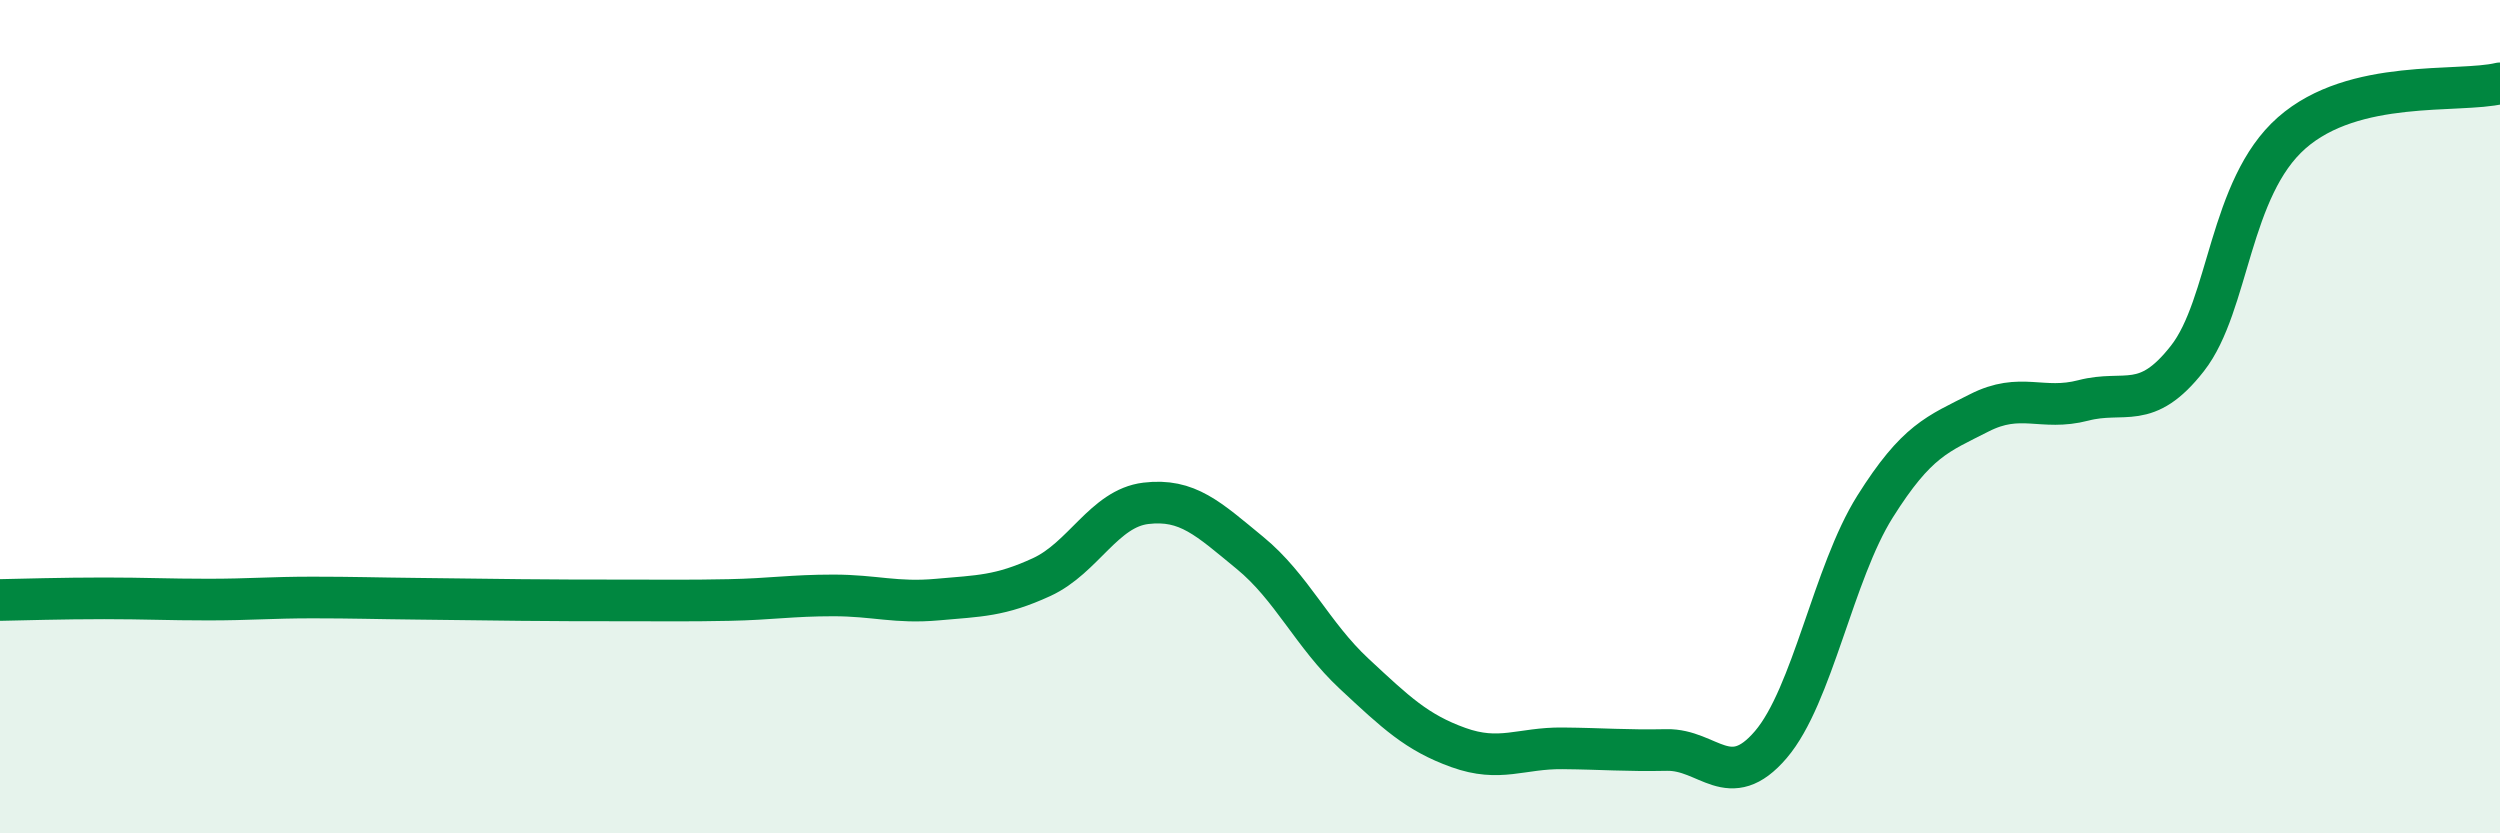
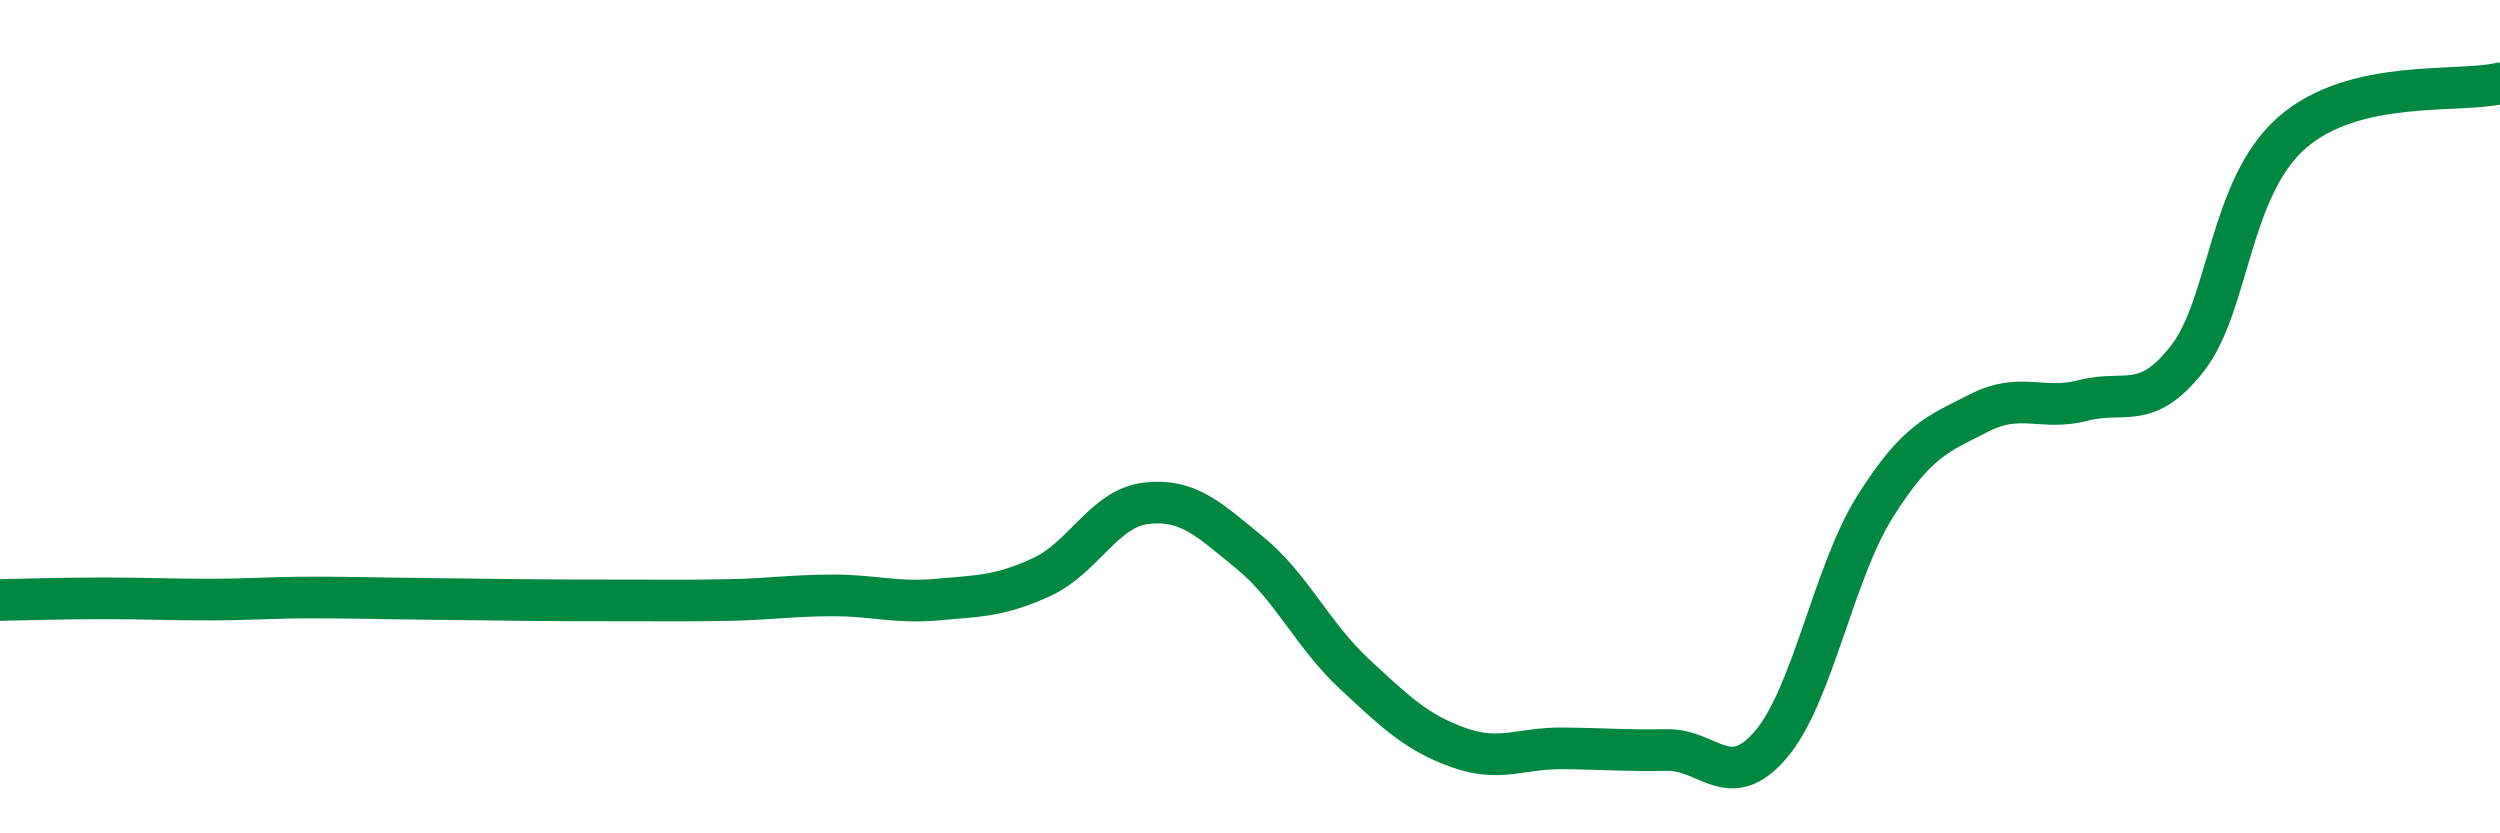
<svg xmlns="http://www.w3.org/2000/svg" width="60" height="20" viewBox="0 0 60 20">
-   <path d="M 0,14.4 C 0.5,14.39 1.5,14.36 2.5,14.36 C 3.5,14.36 4,14.39 5,14.39 C 6,14.39 6.5,14.34 7.5,14.34 C 8.5,14.34 9,14.36 10,14.37 C 11,14.38 11.5,14.39 12.5,14.4 C 13.5,14.41 14,14.41 15,14.41 C 16,14.41 16.5,14.42 17.5,14.4 C 18.5,14.38 19,14.29 20,14.29 C 21,14.29 21.5,14.48 22.5,14.39 C 23.5,14.3 24,14.31 25,13.85 C 26,13.39 26.5,12.2 27.5,12.08 C 28.5,11.96 29,12.45 30,13.27 C 31,14.09 31.5,15.24 32.5,16.17 C 33.5,17.1 34,17.58 35,17.94 C 36,18.3 36.5,17.95 37.5,17.96 C 38.5,17.97 39,18.02 40,18 C 41,17.98 41.5,19.04 42.5,17.87 C 43.5,16.7 44,13.75 45,12.16 C 46,10.57 46.5,10.42 47.5,9.91 C 48.5,9.4 49,9.87 50,9.61 C 51,9.35 51.5,9.88 52.5,8.6 C 53.5,7.32 53.5,4.51 55,3.19 C 56.5,1.87 59,2.24 60,2L60 20L0 20Z" fill="#008740" opacity="0.1" stroke-linecap="round" stroke-linejoin="round" />
  <path d="M 0,14.4 C 0.5,14.39 1.5,14.36 2.5,14.36 C 3.5,14.36 4,14.39 5,14.39 C 6,14.39 6.5,14.34 7.5,14.34 C 8.5,14.34 9,14.36 10,14.37 C 11,14.38 11.5,14.39 12.5,14.4 C 13.5,14.41 14,14.41 15,14.41 C 16,14.41 16.5,14.42 17.5,14.4 C 18.5,14.38 19,14.29 20,14.29 C 21,14.29 21.5,14.48 22.5,14.39 C 23.5,14.3 24,14.31 25,13.85 C 26,13.39 26.5,12.2 27.5,12.08 C 28.5,11.96 29,12.45 30,13.27 C 31,14.09 31.5,15.24 32.5,16.17 C 33.5,17.1 34,17.58 35,17.94 C 36,18.3 36.5,17.95 37.5,17.96 C 38.5,17.97 39,18.02 40,18 C 41,17.98 41.5,19.04 42.5,17.87 C 43.5,16.7 44,13.75 45,12.16 C 46,10.57 46.5,10.42 47.5,9.91 C 48.5,9.4 49,9.87 50,9.61 C 51,9.35 51.5,9.88 52.5,8.6 C 53.5,7.32 53.5,4.51 55,3.19 C 56.5,1.87 59,2.24 60,2" stroke="#008740" stroke-width="1" fill="none" stroke-linecap="round" stroke-linejoin="round" />
</svg>